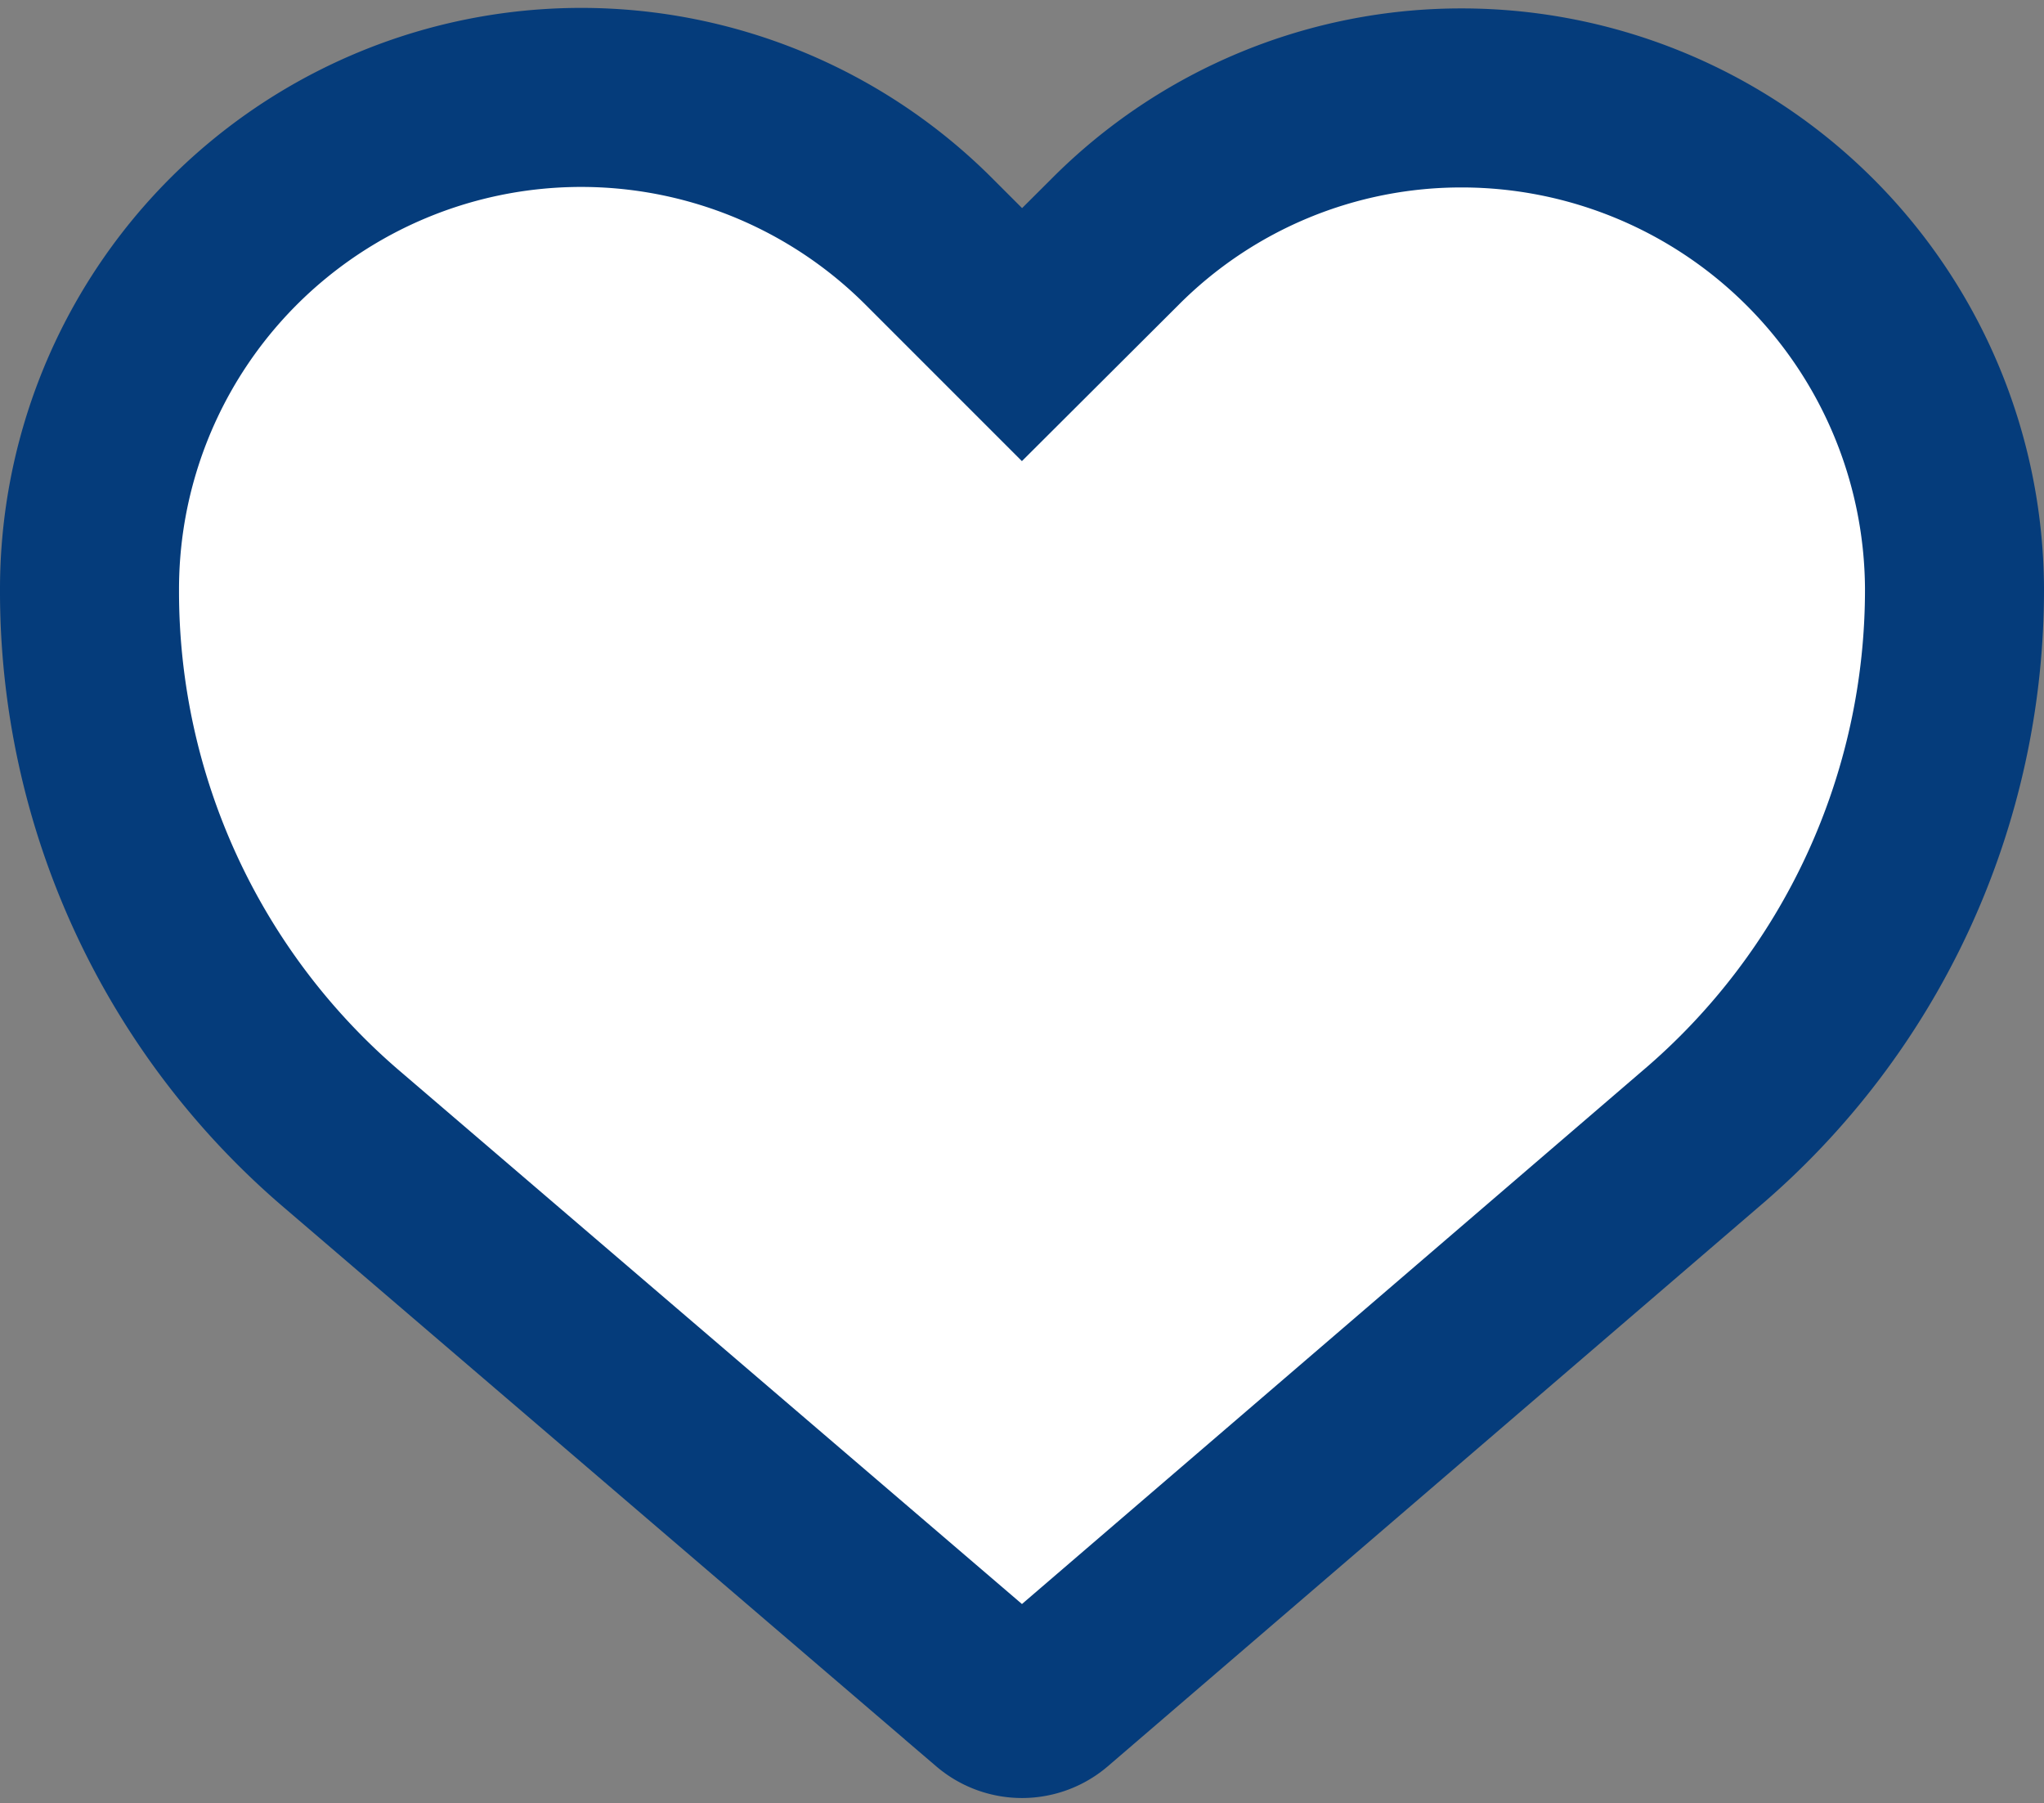
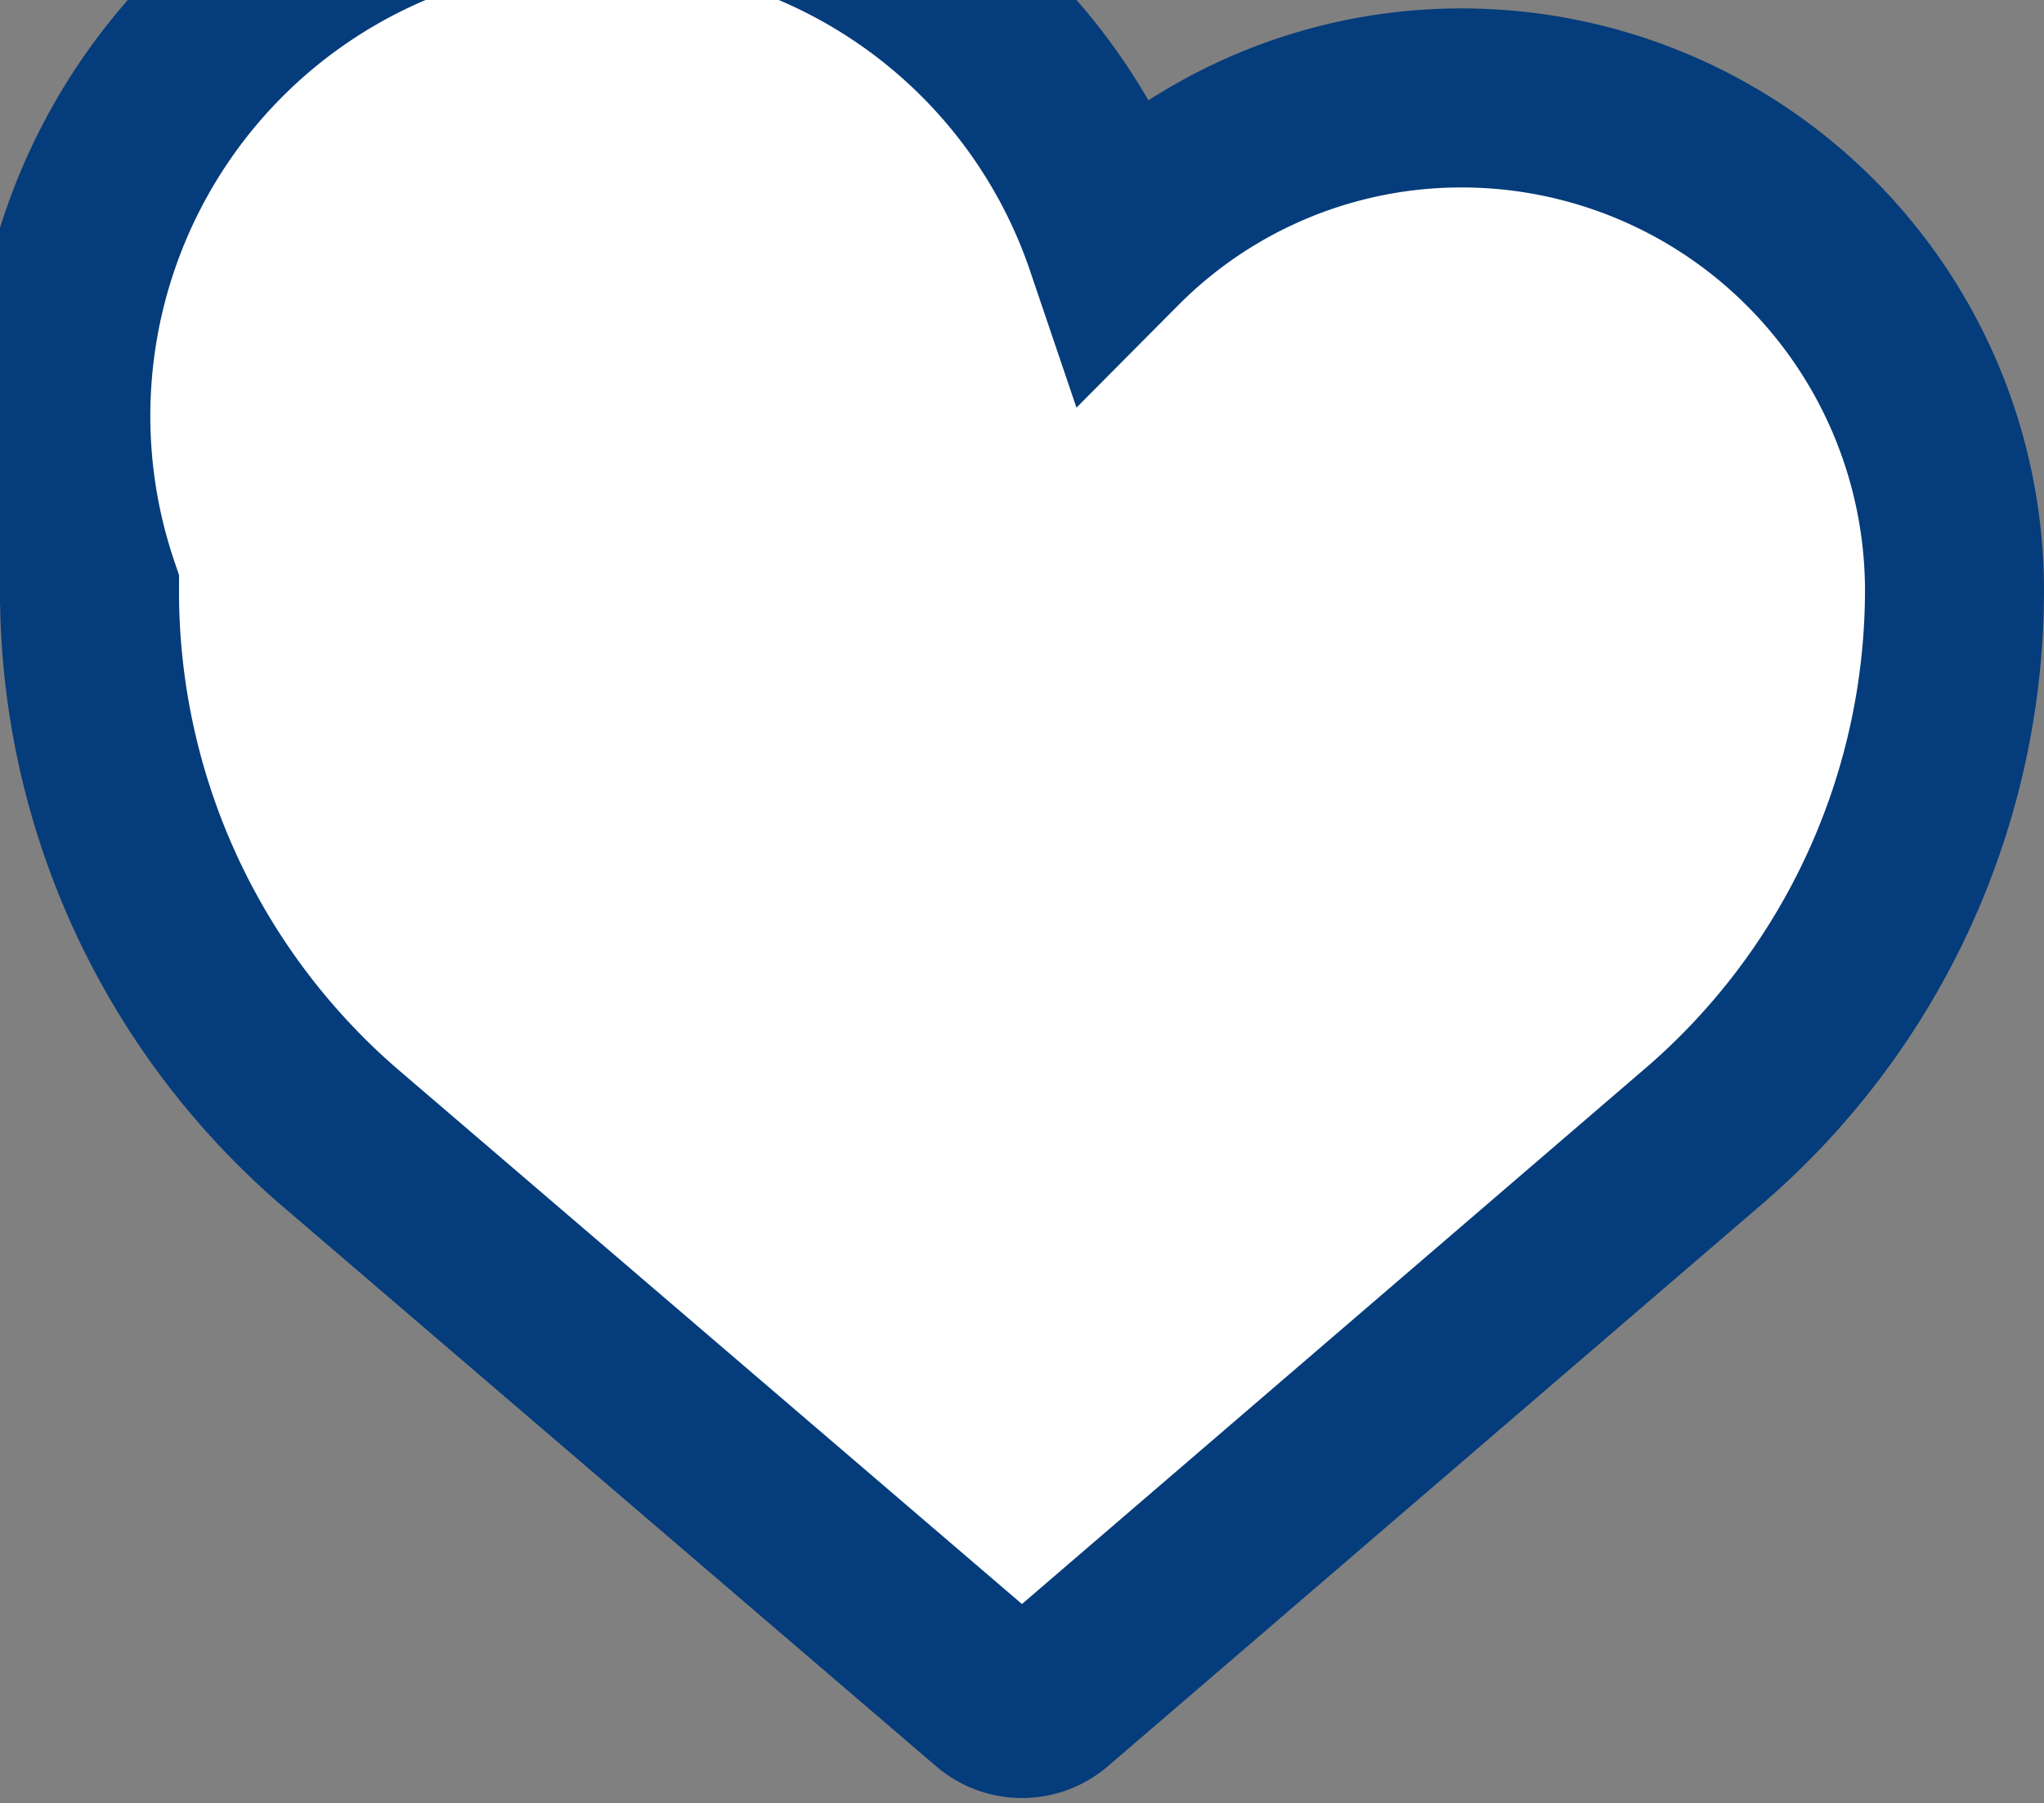
<svg xmlns="http://www.w3.org/2000/svg" width="22.836" height="20.142" viewBox="0 0 22.836 20.142">
  <rect x="0" y="0" width="22.836" height="20.142" fill="#808080" stroke="none" />
  <g id="detail-no-like" transform="translate(-1 -3.906)">
-     <path id="Tracé_112" data-name="Tracé 112" d="M17.338,5a5.455,5.455,0,0,0-3.883,1.61L12.418,7.644,11.381,6.607A5.493,5.493,0,0,0,2,10.495a8.05,8.05,0,0,0,2.841,6.156l7.269,6.227a.474.474,0,0,0,.616,0l7.269-6.246a8.05,8.05,0,0,0,2.841-6.156A5.507,5.507,0,0,0,17.338,5Z" transform="translate(0 0)" fill="#fff" stroke="#053c7b" stroke-width="2" />
+     <path id="Tracé_112" data-name="Tracé 112" d="M17.338,5a5.455,5.455,0,0,0-3.883,1.61A5.493,5.493,0,0,0,2,10.495a8.05,8.05,0,0,0,2.841,6.156l7.269,6.227a.474.474,0,0,0,.616,0l7.269-6.246a8.05,8.05,0,0,0,2.841-6.156A5.507,5.507,0,0,0,17.338,5Z" transform="translate(0 0)" fill="#fff" stroke="#053c7b" stroke-width="2" />
  </g>
</svg>